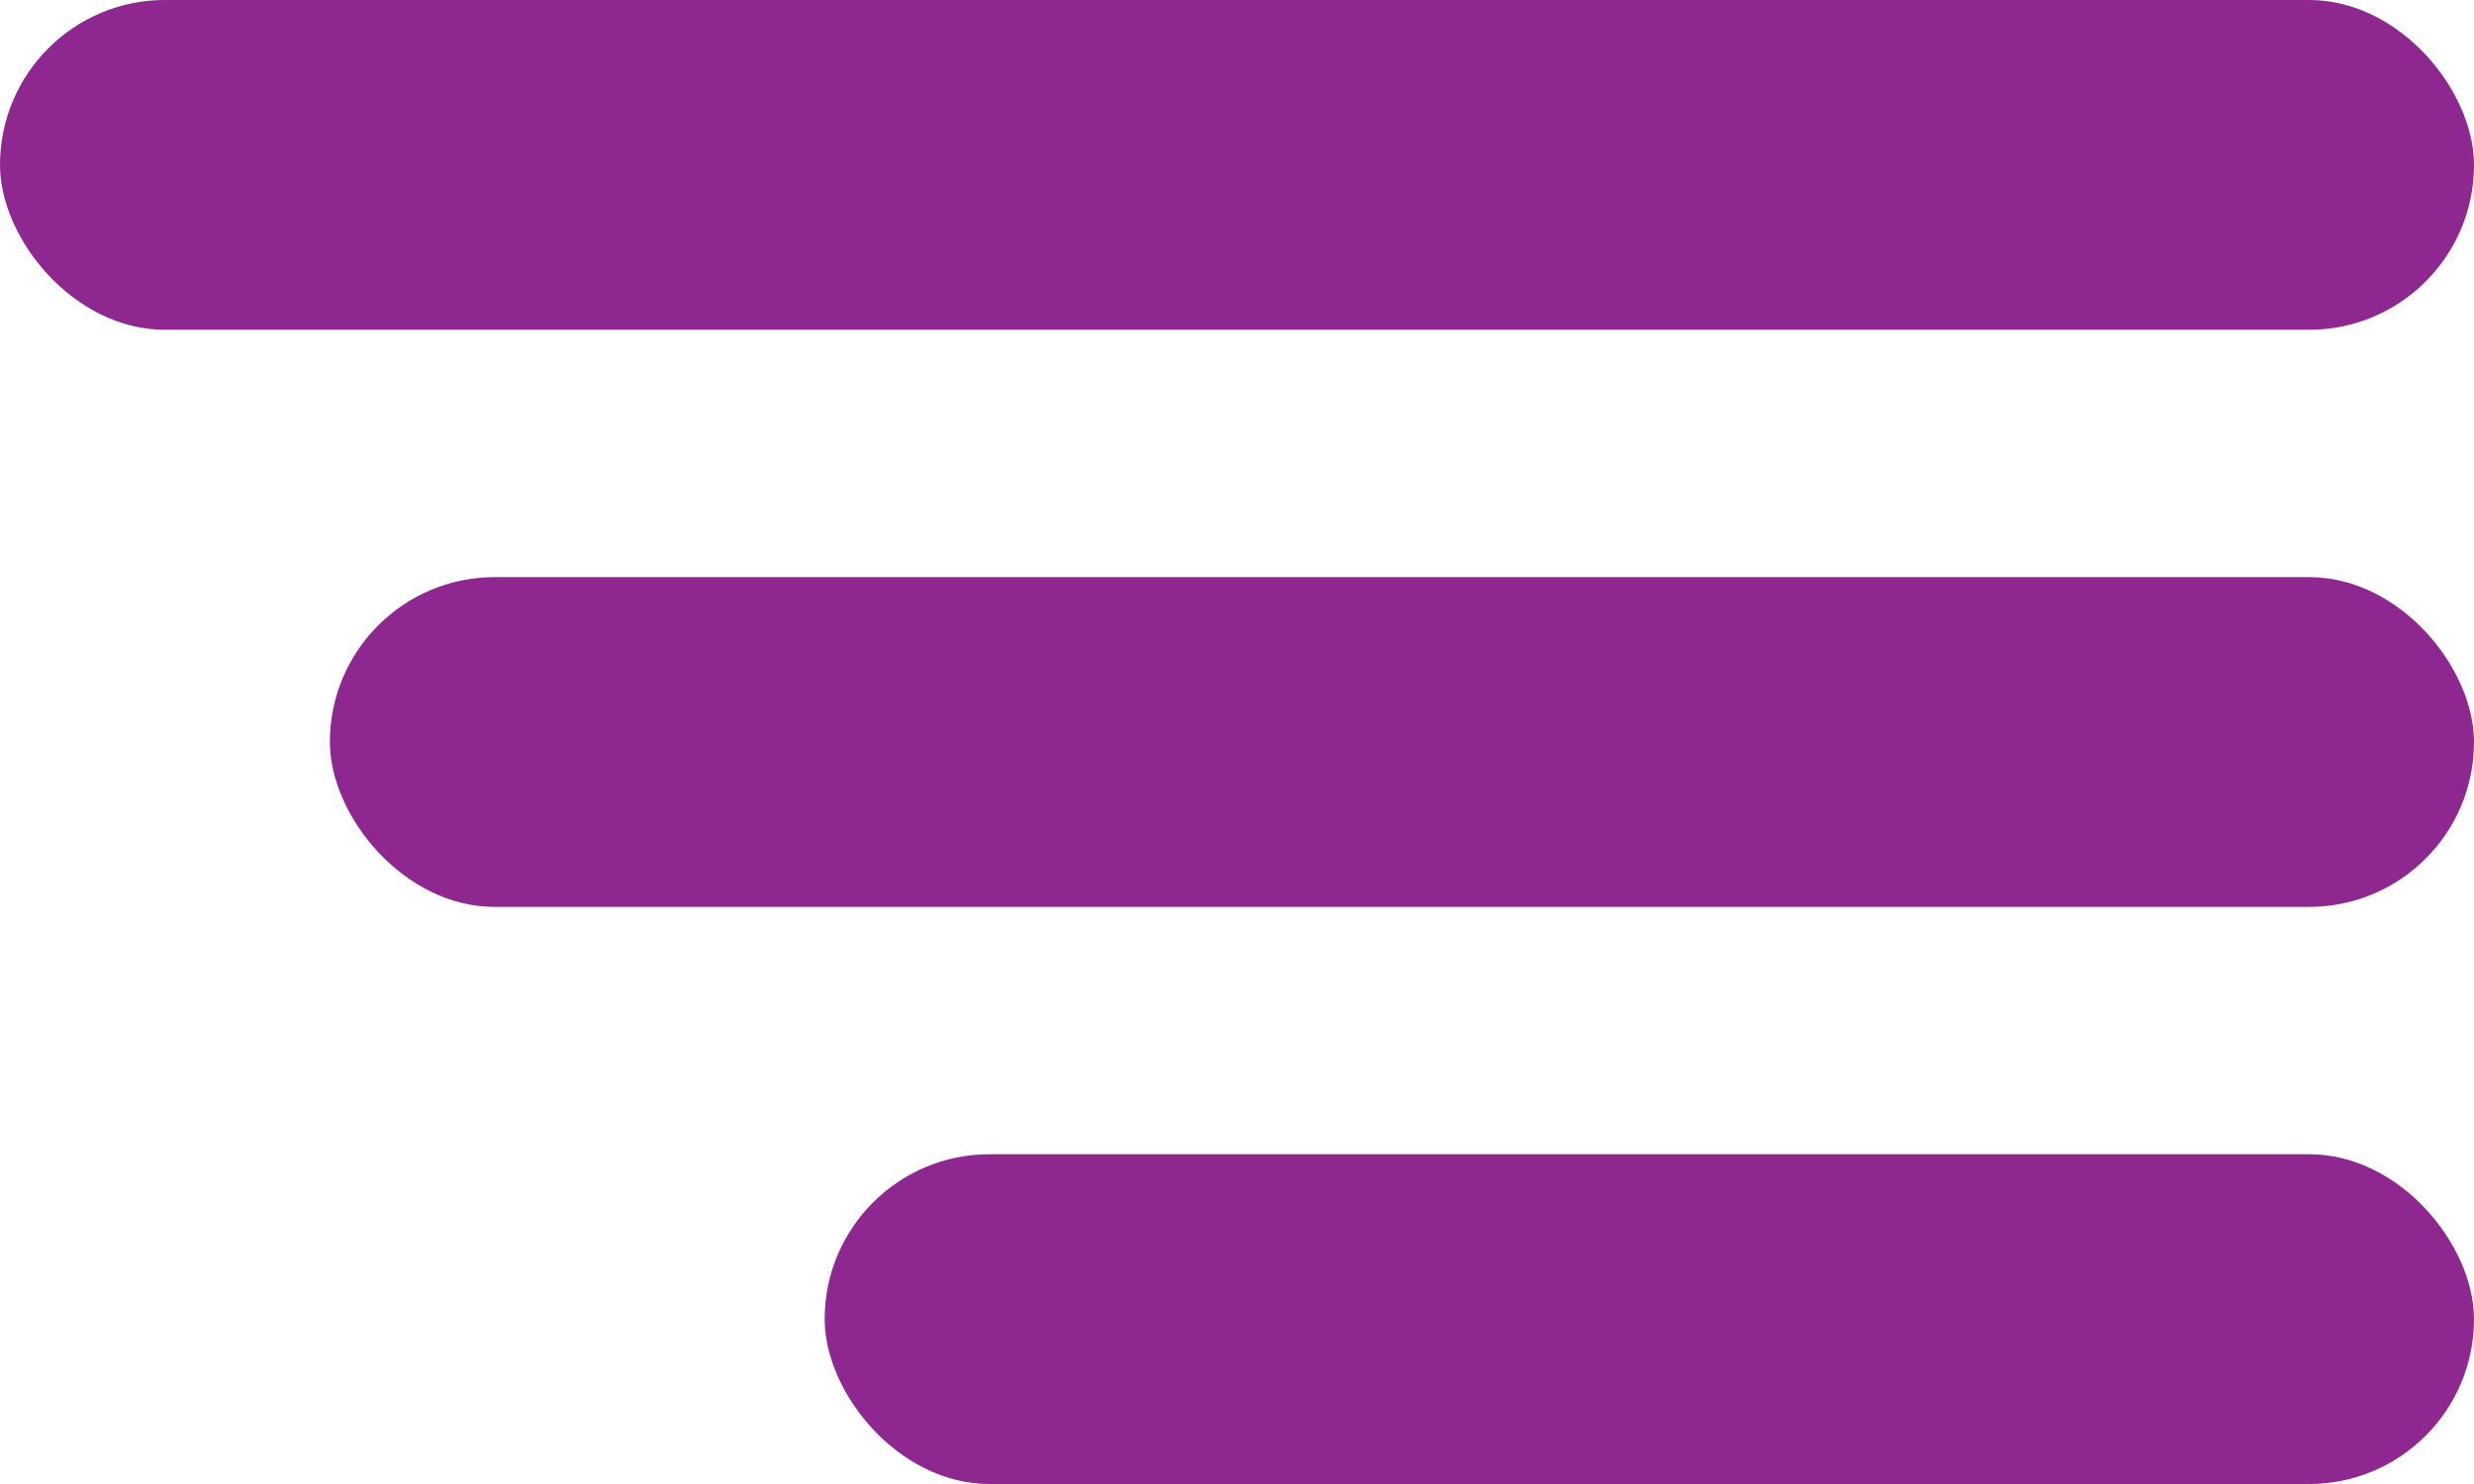
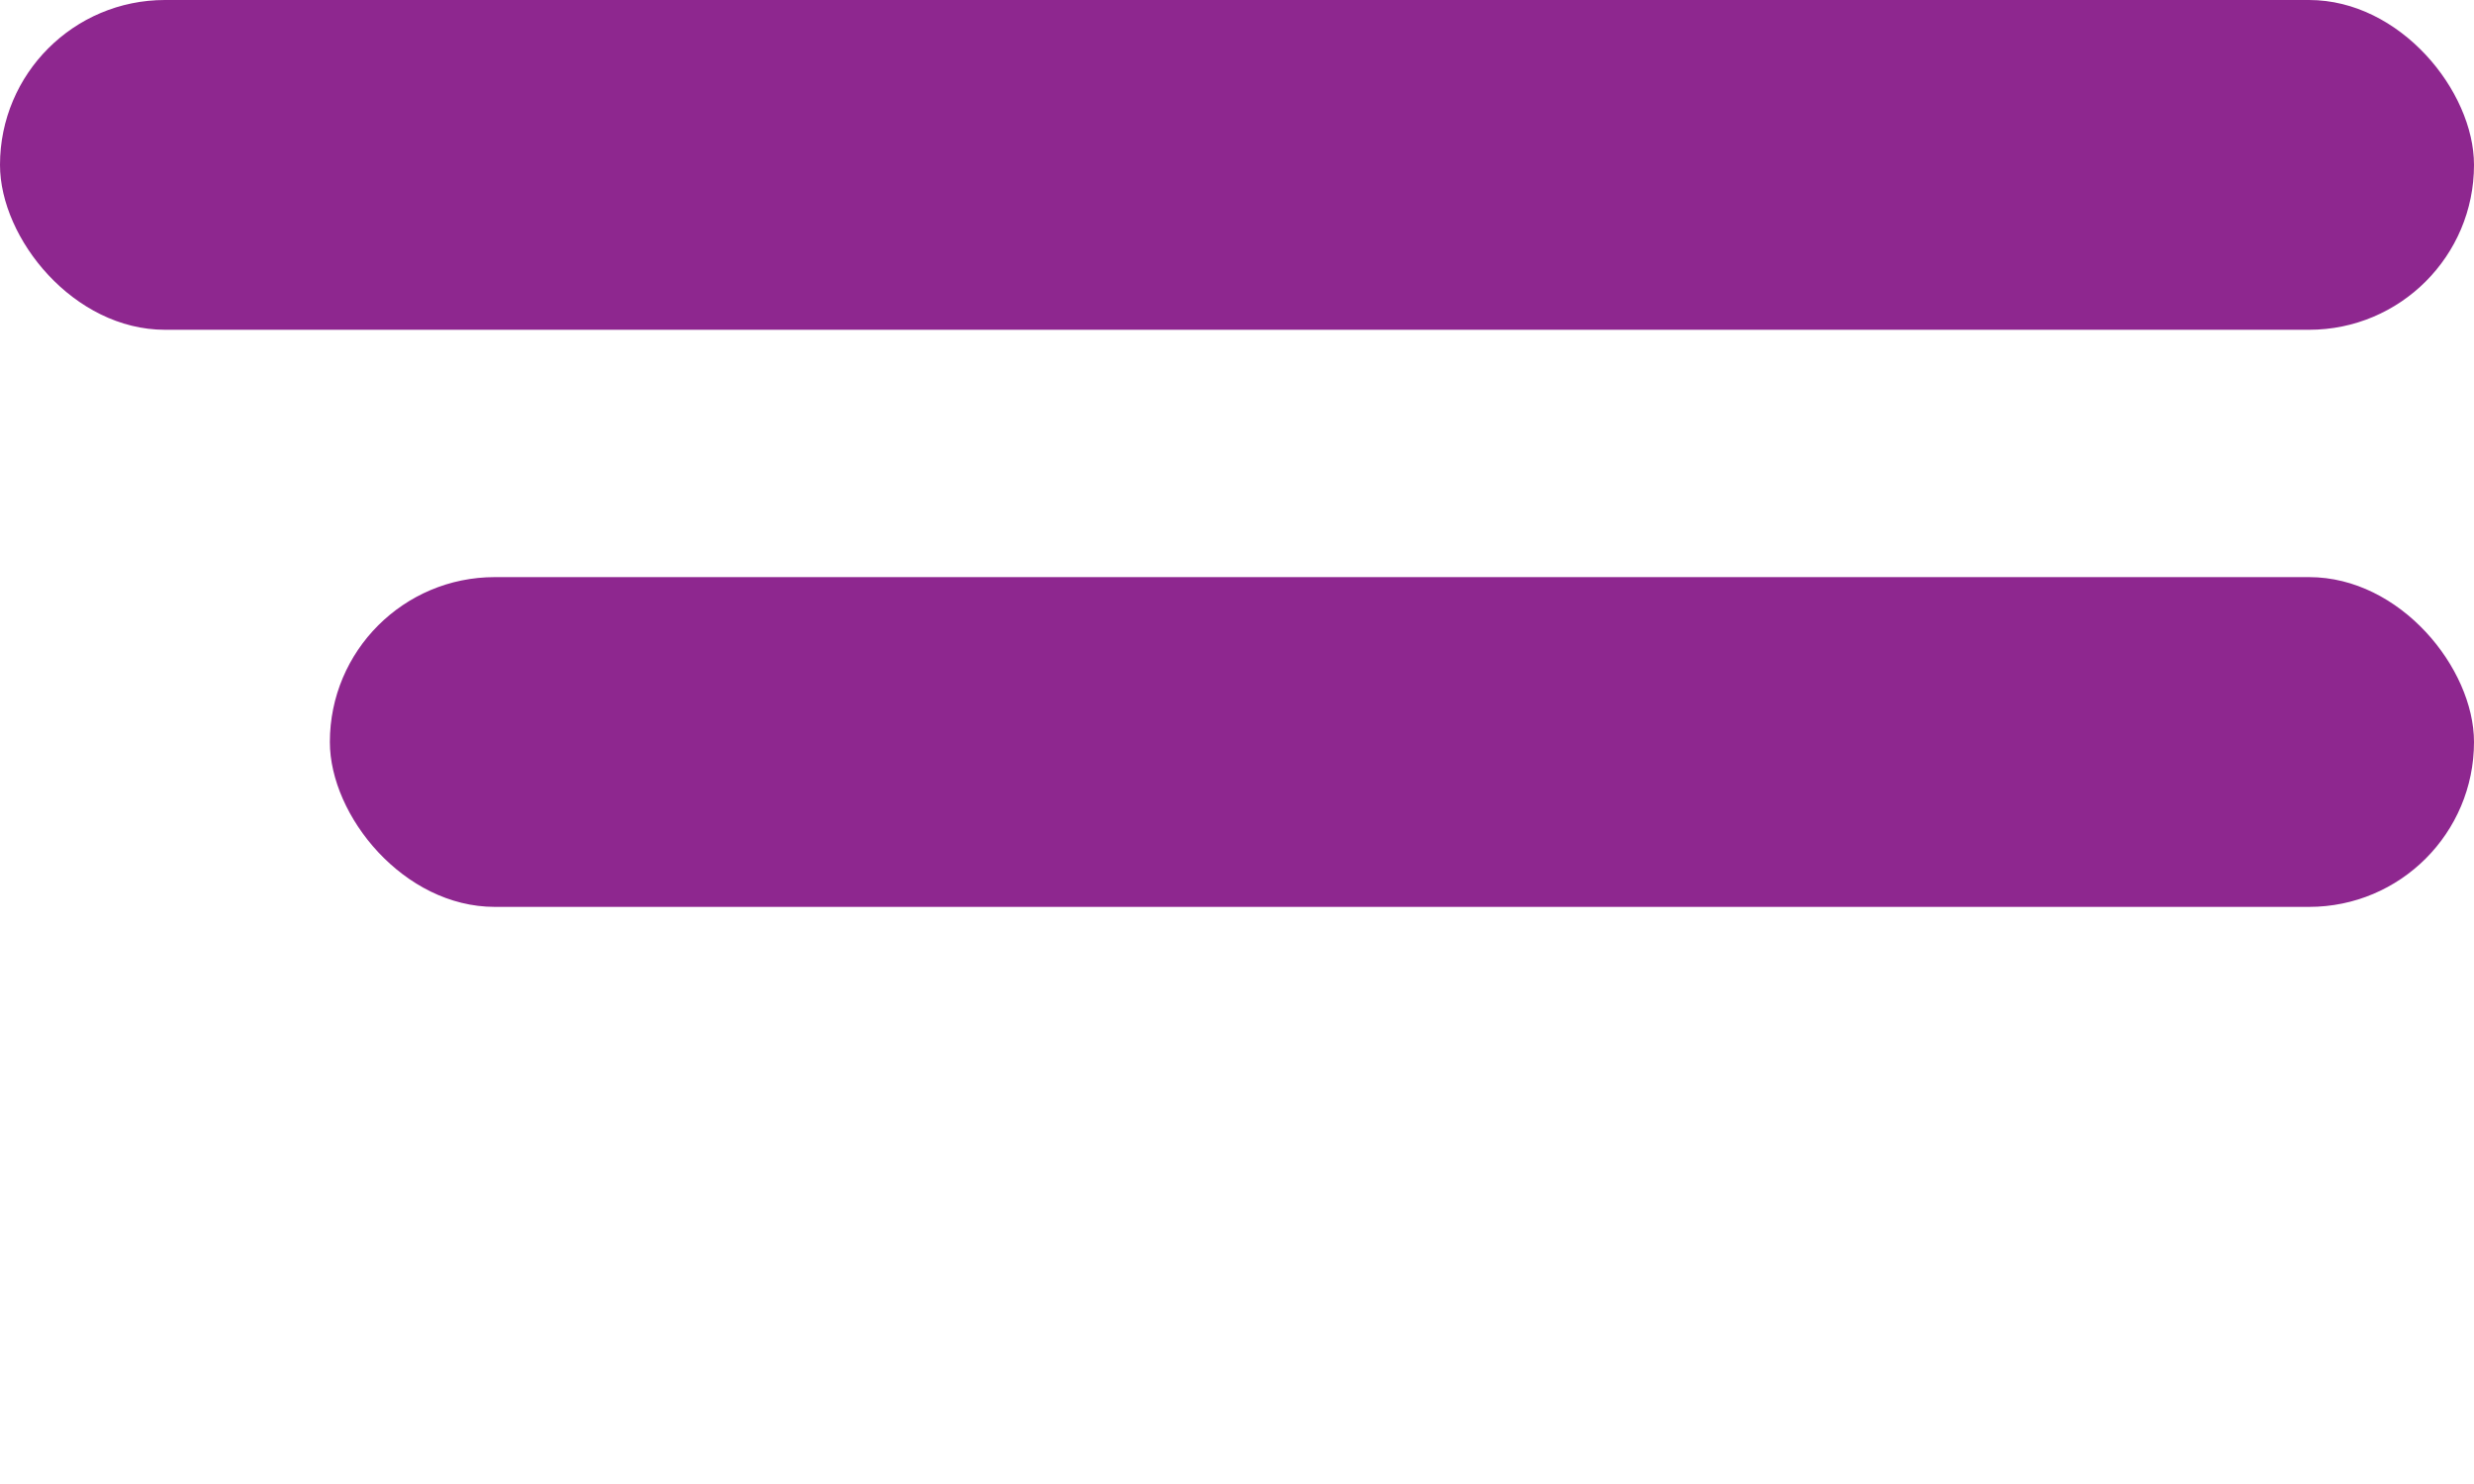
<svg xmlns="http://www.w3.org/2000/svg" width="30" height="18" viewBox="0 0 30 18">
  <g id="Group_153" data-name="Group 153" transform="translate(-1179 -33)">
    <rect id="Rectangle_54" data-name="Rectangle 54" width="30" height="4" rx="2" transform="translate(1179 33)" fill="#8e278f" />
    <rect id="Rectangle_55" data-name="Rectangle 55" width="26" height="4" rx="2" transform="translate(1183 40)" fill="#8e278f" />
-     <rect id="Rectangle_86" data-name="Rectangle 86" width="20" height="4" rx="2" transform="translate(1189 47)" fill="#8e278f" />
  </g>
</svg>